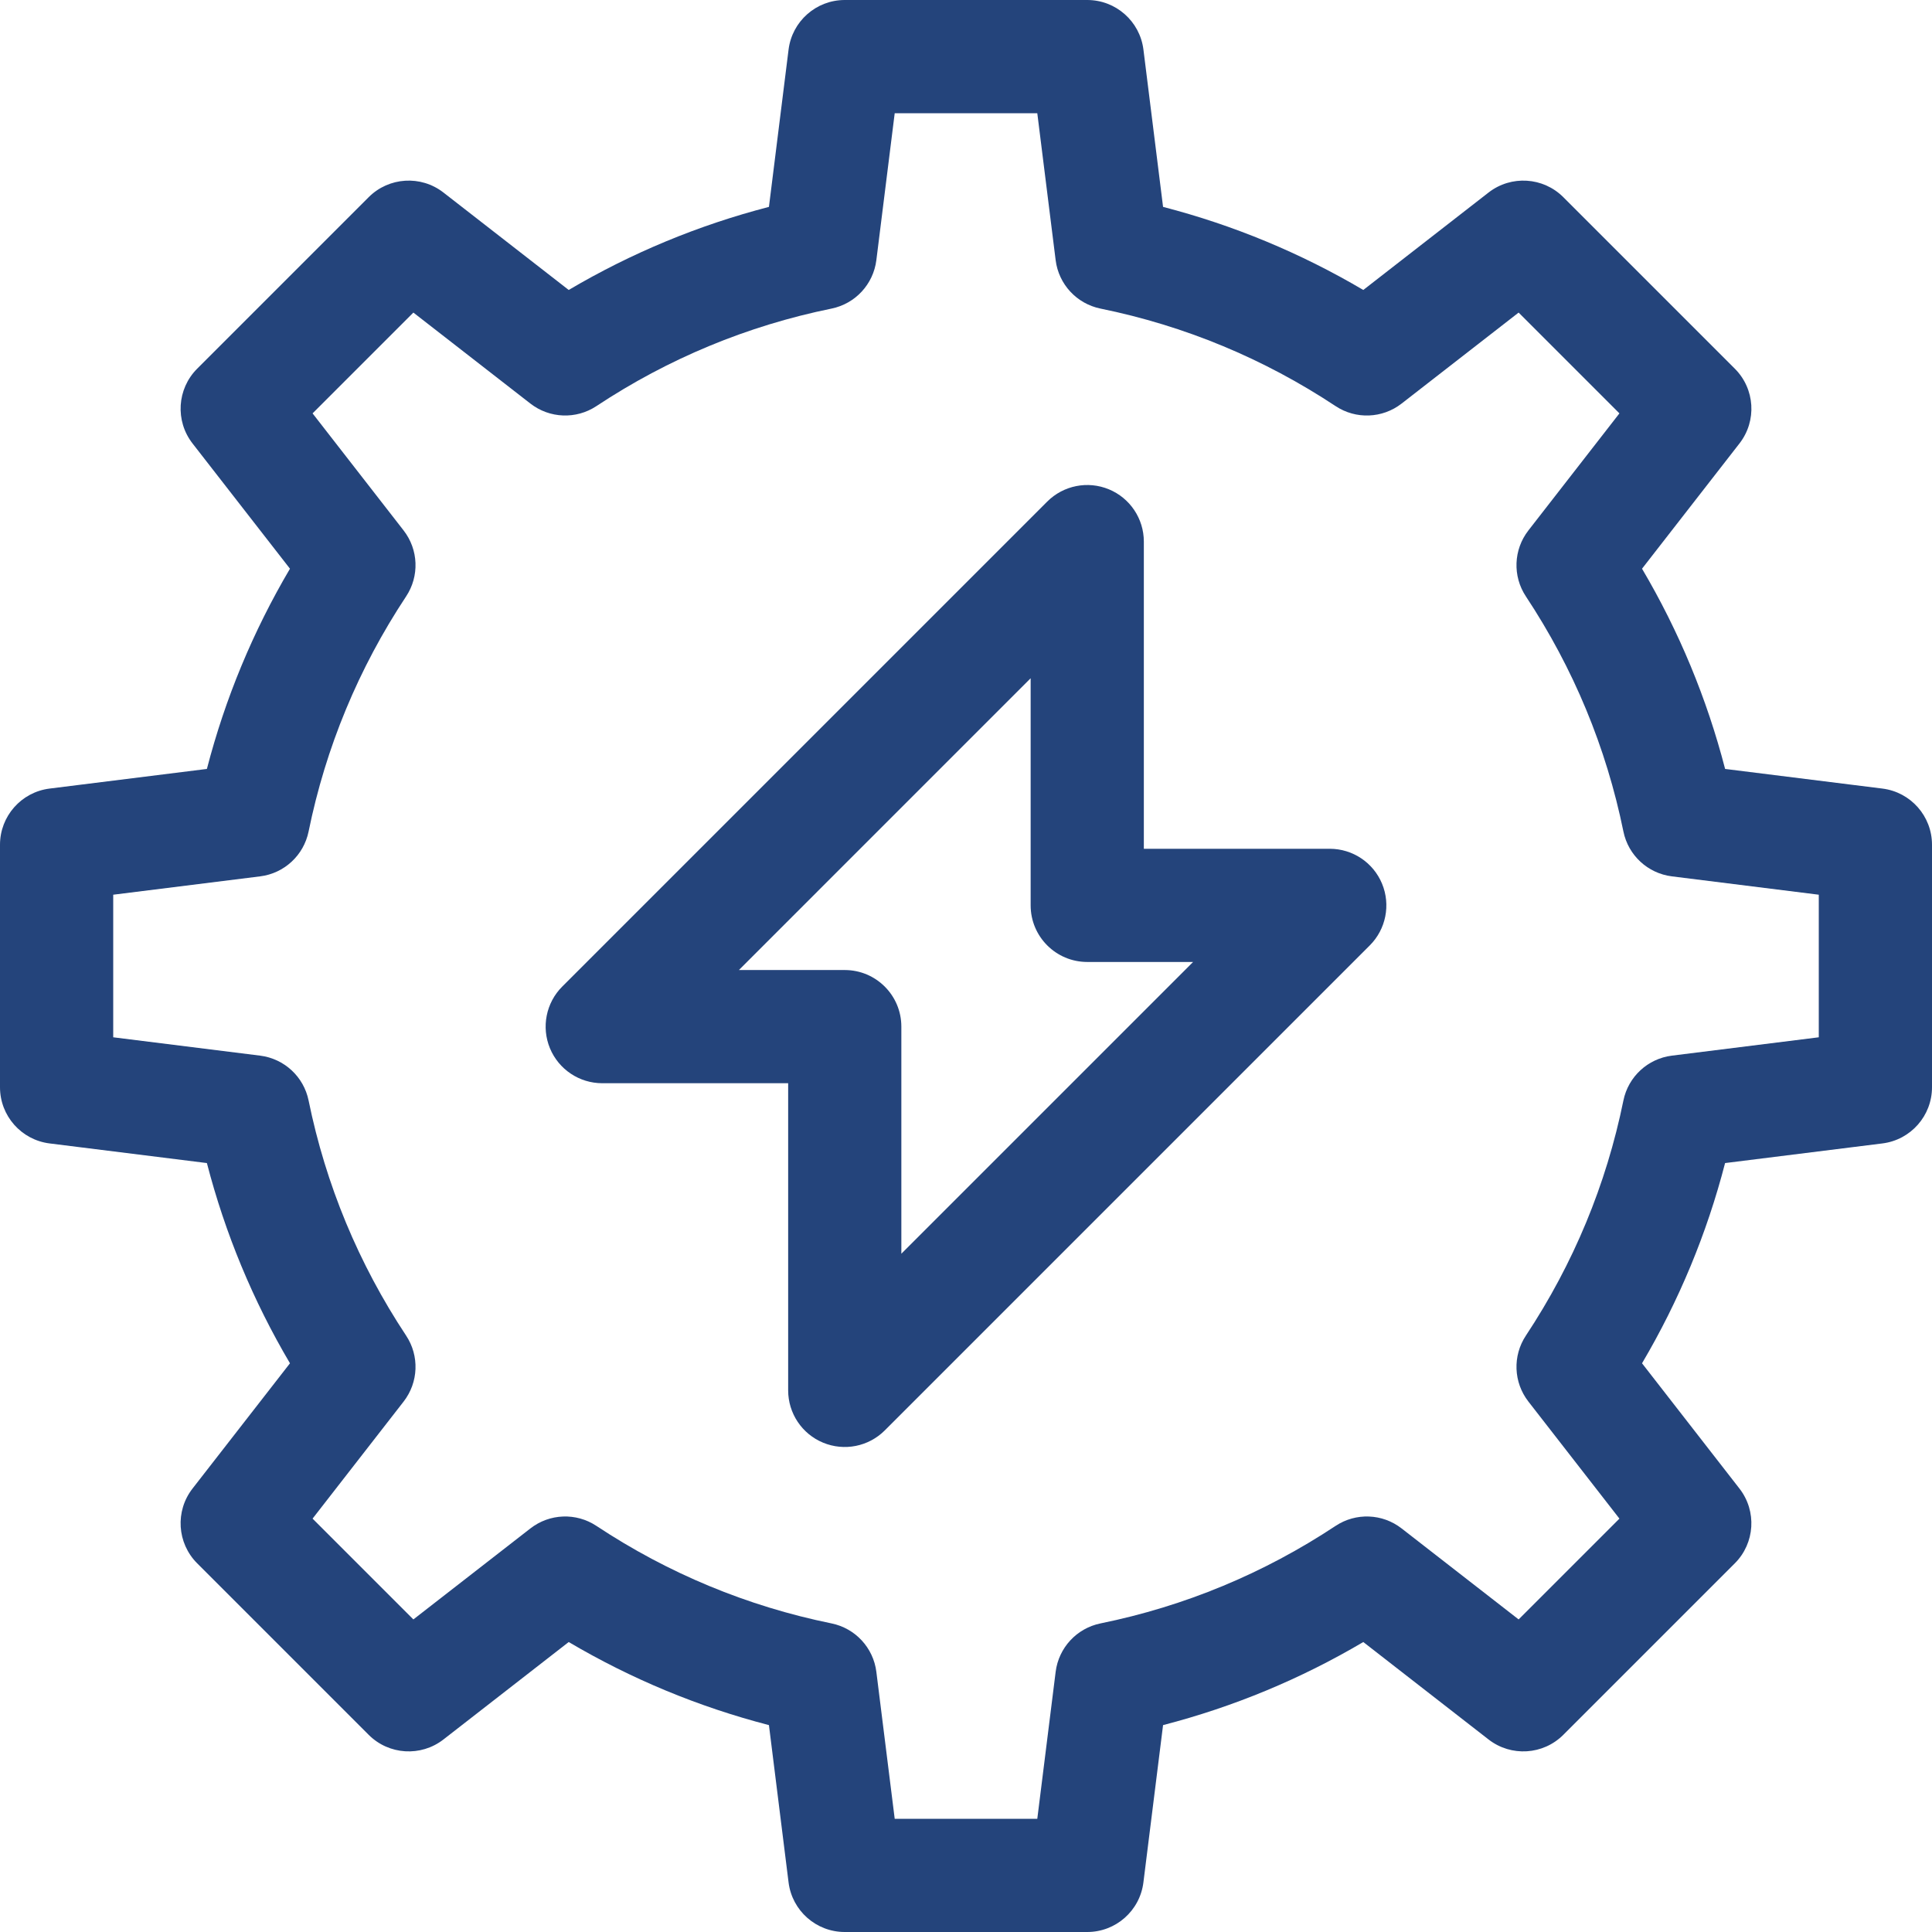
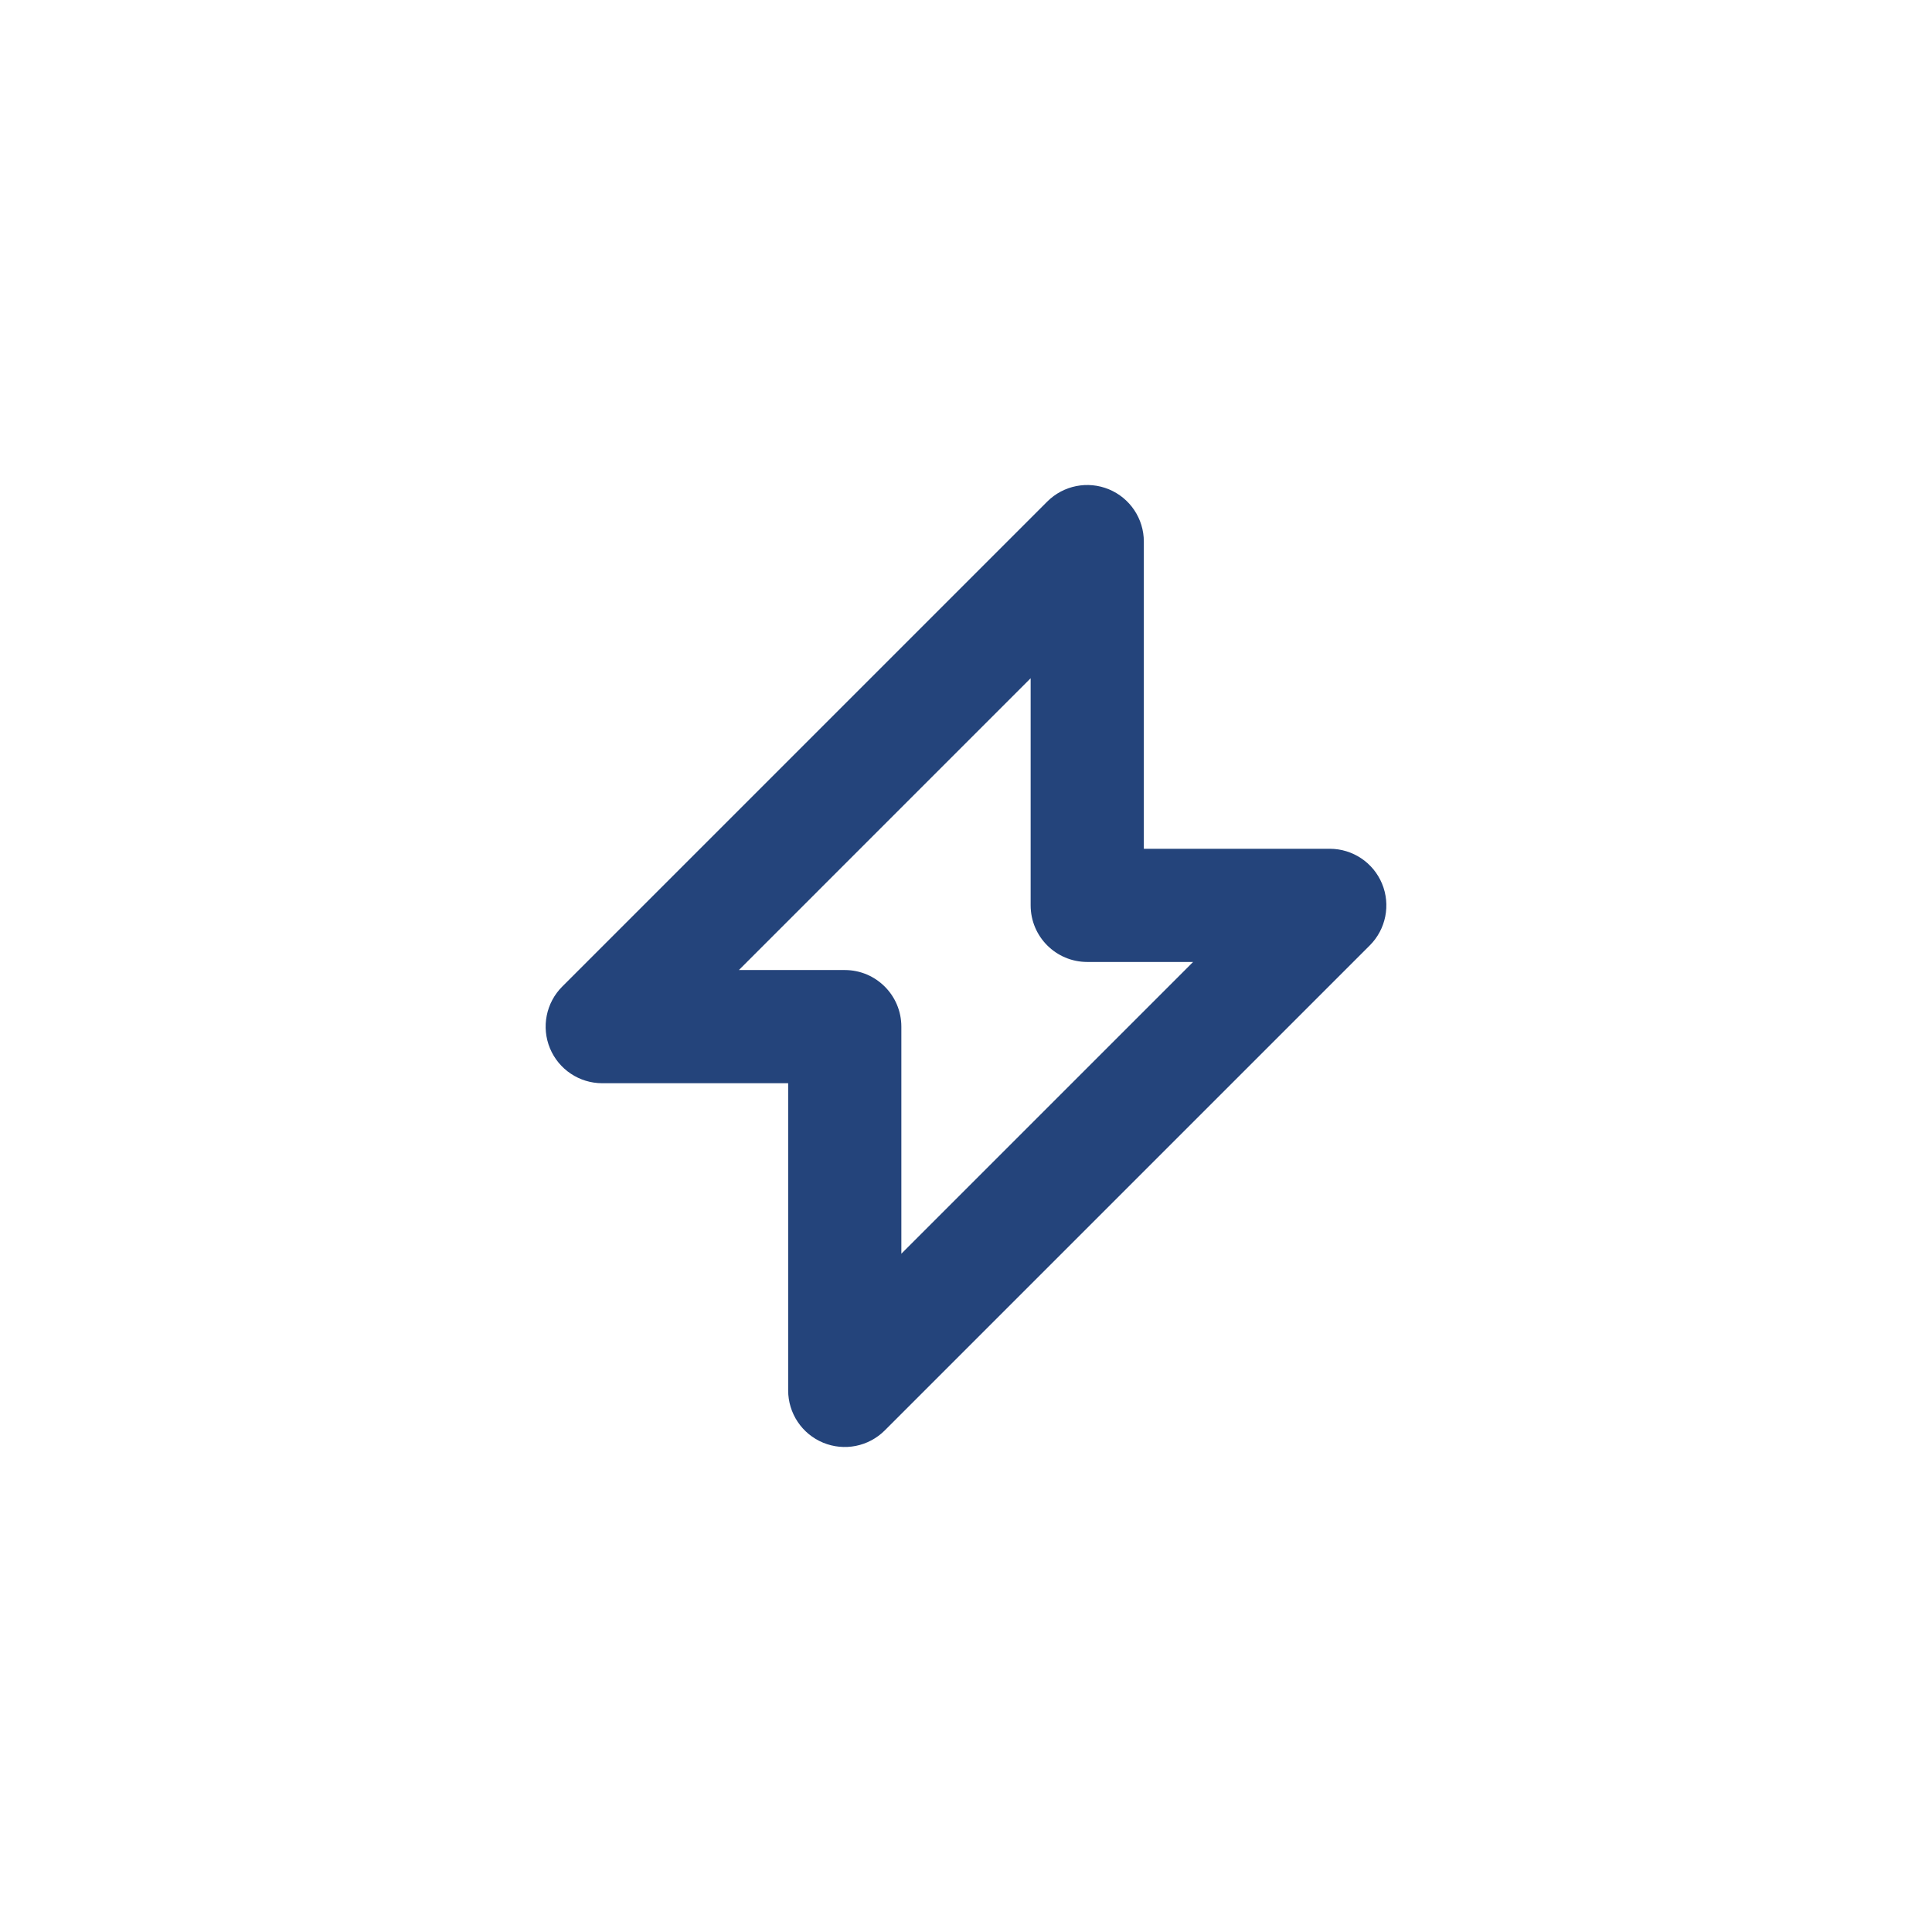
<svg xmlns="http://www.w3.org/2000/svg" width="80" height="80" viewBox="0 0 80 80" fill="none">
-   <path d="M77.947 32.653L71.433 31.84C70.678 28.924 69.526 26.147 67.993 23.549L72.028 18.362C72.754 17.429 72.671 16.102 71.835 15.266L64.734 8.165C63.899 7.329 62.571 7.247 61.638 7.972L56.451 12.007C53.852 10.474 51.075 9.322 48.16 8.567L47.347 2.053C47.2 0.88 46.203 0 45.021 0H34.979C33.797 0 32.8 0.88 32.653 2.053L31.84 8.567C28.924 9.322 26.147 10.474 23.549 12.007L18.362 7.972C17.429 7.247 16.101 7.329 15.266 8.165L8.165 15.266C7.329 16.102 7.247 17.429 7.972 18.362L12.007 23.549C10.474 26.148 9.322 28.925 8.567 31.84L2.053 32.653C0.88 32.8 0 33.797 0 34.979V45.021C0 46.203 0.88 47.2 2.053 47.347L8.567 48.16C9.322 51.076 10.474 53.853 12.007 56.451L7.972 61.638C7.246 62.571 7.329 63.898 8.165 64.734L15.266 71.835C16.101 72.671 17.429 72.753 18.362 72.028L23.549 67.993C26.148 69.526 28.925 70.678 31.84 71.433L32.653 77.947C32.8 79.12 33.797 80 34.979 80H45.021C46.203 80 47.2 79.12 47.346 77.947L48.16 71.433C51.076 70.678 53.853 69.526 56.451 67.993L61.638 72.028C62.571 72.753 63.898 72.671 64.734 71.835L71.835 64.734C72.67 63.899 72.753 62.571 72.027 61.638L67.993 56.451C69.526 53.852 70.678 51.075 71.432 48.16L77.946 47.347C79.119 47.2 80 46.203 80 45.021V34.979C80 33.797 79.12 32.8 77.947 32.653ZM75.312 42.952L69.228 43.712C68.23 43.837 67.423 44.584 67.222 45.569C66.512 49.054 65.153 52.329 63.184 55.304C62.628 56.143 62.67 57.242 63.288 58.036L67.057 62.883L62.883 67.057L58.036 63.288C57.242 62.67 56.142 62.628 55.304 63.184C52.33 65.153 49.055 66.511 45.569 67.222C44.584 67.423 43.837 68.23 43.712 69.228L42.952 75.312H37.048L36.288 69.228C36.164 68.23 35.416 67.423 34.431 67.222C30.947 66.512 27.671 65.153 24.696 63.184C23.857 62.628 22.758 62.67 21.964 63.288L17.117 67.057L12.943 62.883L16.712 58.037C17.33 57.242 17.372 56.142 16.816 55.304C14.848 52.331 13.489 49.055 12.778 45.569C12.577 44.584 11.77 43.837 10.772 43.712L4.688 42.952V37.048L10.772 36.288C11.77 36.164 12.577 35.416 12.778 34.431C13.488 30.947 14.847 27.671 16.816 24.696C17.372 23.857 17.33 22.758 16.712 21.964L12.943 17.117L17.117 12.943L21.964 16.712C22.758 17.329 23.858 17.371 24.696 16.816C27.67 14.847 30.945 13.489 34.431 12.778C35.416 12.577 36.163 11.77 36.288 10.772L37.048 4.688H42.952L43.712 10.772C43.836 11.77 44.584 12.577 45.569 12.778C49.053 13.488 52.329 14.847 55.304 16.816C56.143 17.372 57.242 17.329 58.036 16.712L62.883 12.943L67.057 17.117L63.288 21.964C62.67 22.758 62.628 23.858 63.184 24.696C65.152 27.67 66.511 30.945 67.222 34.431C67.423 35.416 68.23 36.163 69.228 36.288L75.312 37.048V42.952H75.312Z" fill="#24447b" />
  <path d="M55.062 35.146H47.364V22.427C47.364 21.479 46.793 20.624 45.918 20.262C45.042 19.899 44.034 20.099 43.363 20.77L23.28 40.853C22.61 41.523 22.41 42.532 22.772 43.407C23.135 44.283 23.99 44.854 24.938 44.854H32.636V57.573C32.636 58.521 33.207 59.376 34.082 59.738C34.958 60.101 35.966 59.901 36.637 59.23L56.72 39.147C57.39 38.477 57.59 37.468 57.228 36.593C56.865 35.717 56.011 35.146 55.062 35.146ZM37.323 51.914V42.51C37.323 41.216 36.274 40.167 34.979 40.167H30.596L42.677 28.085V37.489C42.677 38.784 43.727 39.833 45.021 39.833H49.404L37.323 51.914Z" fill="#24447b" />
</svg>